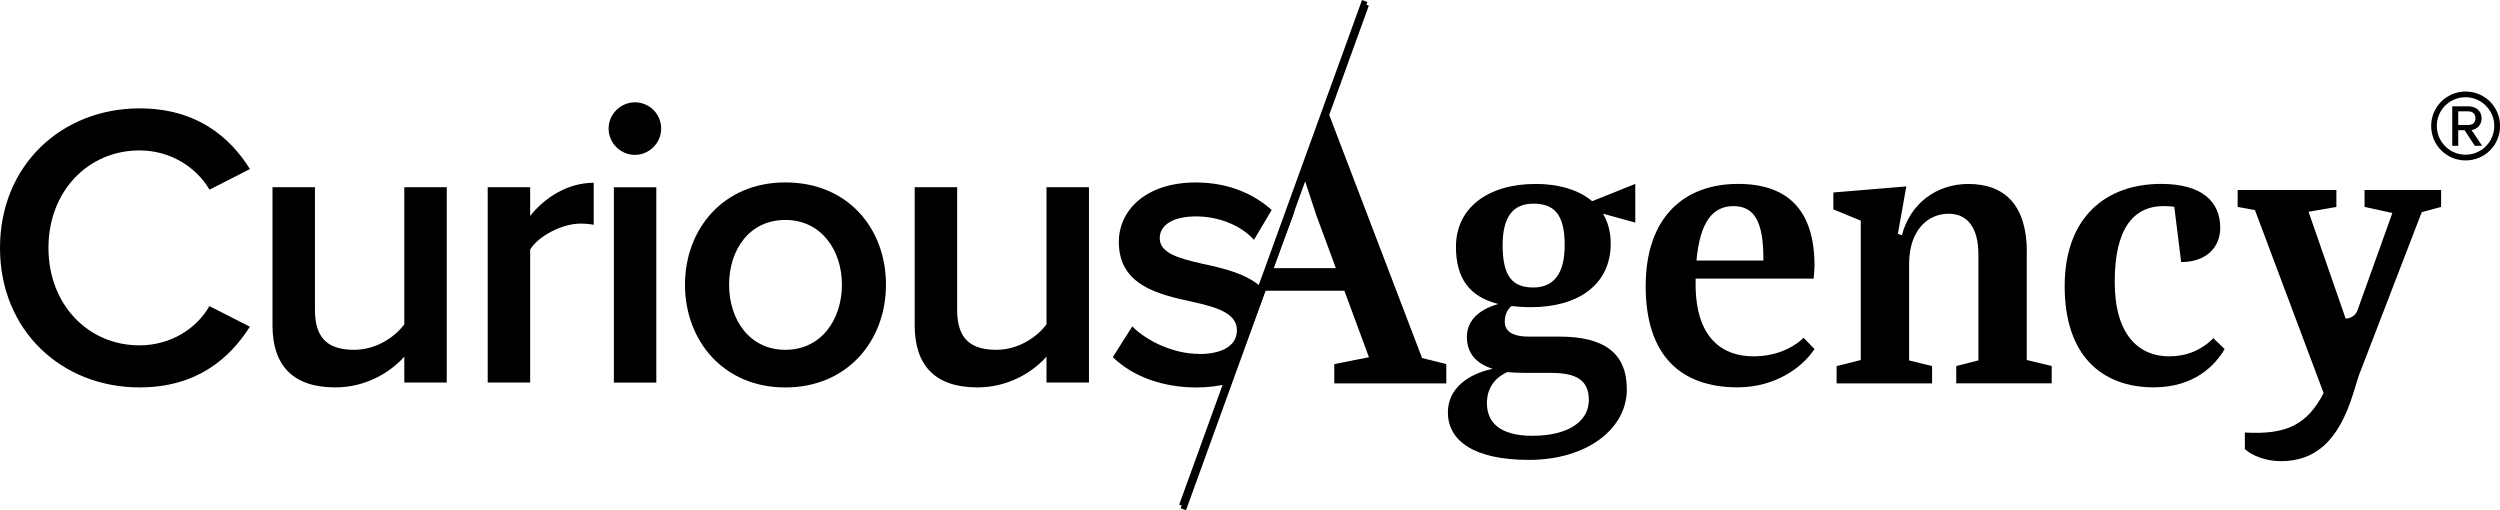
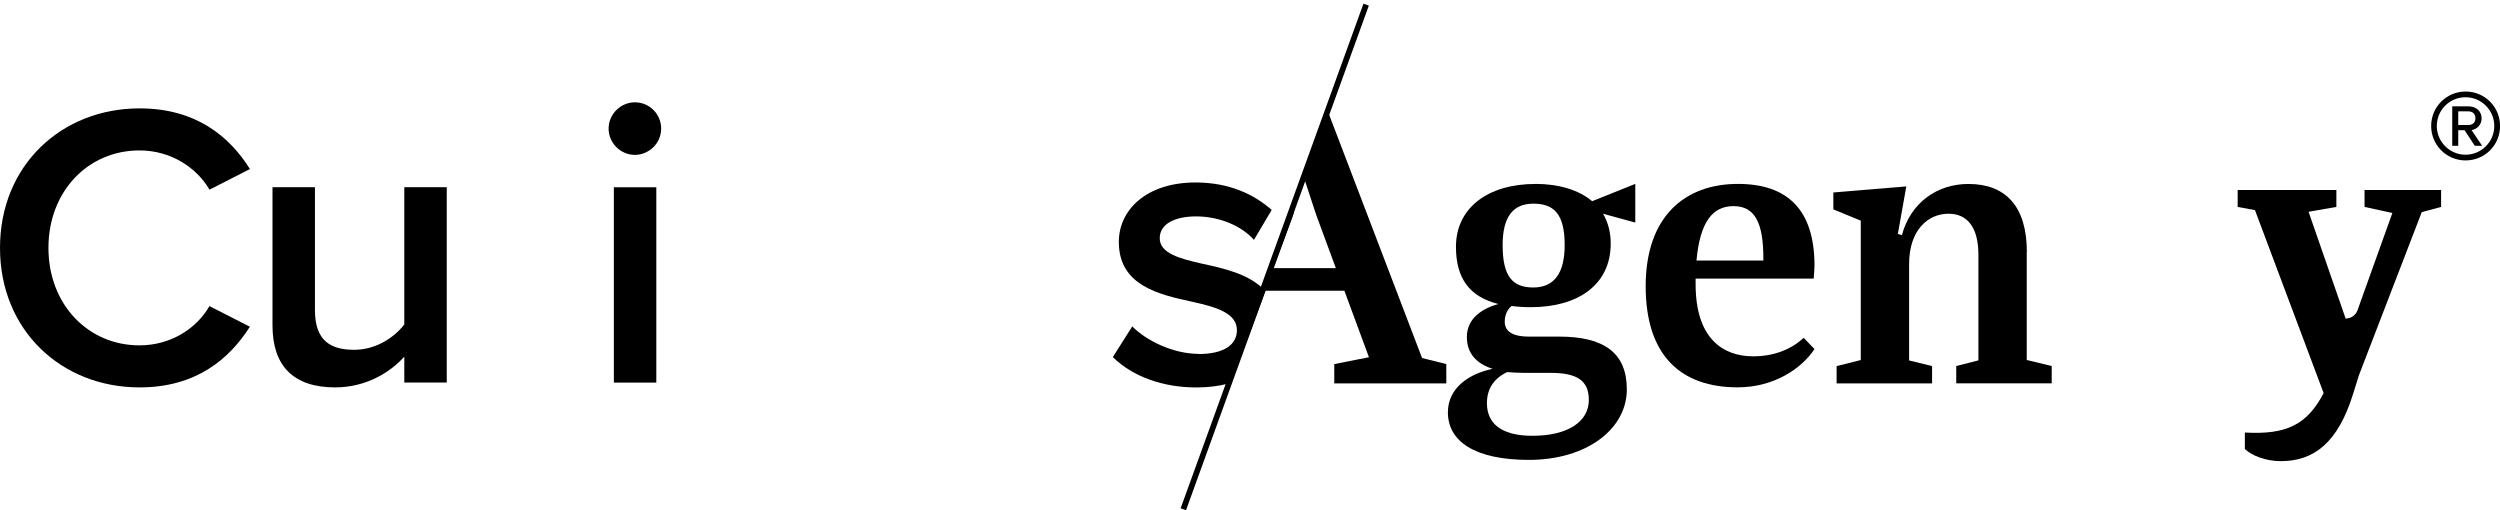
<svg xmlns="http://www.w3.org/2000/svg" id="Layer_2" viewBox="0 0 437.6 89.31">
  <defs>
    <style>.cls-1{fill:#000;stroke-width:0px;}.cls-2{fill:none;stroke:#000;stroke-miterlimit:10;}</style>
  </defs>
  <g id="Layer_1-2">
-     <line class="cls-2" x1="206.88" y1="88.5" x2="238.88" y2=".17" />
    <path class="cls-1" d="M413.89,33.26v2.96l4.87,1.06-6.1,17.02c-.31.88-1.15,1.46-2.08,1.46l-6.49-18.69,4.87-.85v-2.96h-17.28v2.96l3.03.56,12.02,32.03c-2.88,5.46-6.38,7.32-13.79,6.9v2.89c1.27,1.2,3.74,2.12,6.28,2.12,5.78,0,10.01-3.17,12.69-11.85l.99-3.17,11-28.56,3.39-.92v-2.96h-13.4Z" />
    <path class="cls-1" d="M248.92,62.67l-16.66-43.62-4.19,11.52.1.31,2.2,6.68,3.46,9.38h-10.93l3.46-9.31,1.61-6.76-11.63,31.98c.29-.14.58-.27.88-.39l4.28-11.57h13.82l4.3,11.64-6.07,1.2v3.38h19.61v-3.38l-4.23-1.06Z" />
-     <path class="cls-1" d="M379.75,62.38c-5.5,0-9.59-3.88-9.59-13.05s3.17-13.26,8.6-13.26c.56,0,1.55.07,1.83.14l1.2,9.66c4.44,0,6.84-2.61,6.84-5.99,0-4.58-3.17-7.69-10.37-7.69-9.52,0-16.86,5.71-16.86,17.91s6.56,17.7,15.59,17.7c7.05,0,10.72-3.81,12.41-6.7l-1.97-1.9c-2.12,2.12-4.73,3.17-7.69,3.17Z" />
    <path class="cls-1" d="M268.74,32.2c-8.25,0-13.89,4.16-13.89,11,0,5.57,2.4,8.75,7.41,10.01-2.75.78-5.5,2.47-5.5,5.78,0,2.82,1.62,4.65,4.51,5.57-4.09.85-7.83,3.31-7.83,7.62,0,5.08,4.73,8.32,14.18,8.32,10.16,0,17.14-5.43,17.14-12.34,0-6.42-4.02-9.24-11.85-9.24h-5.29c-3.17,0-4.23-1.13-4.23-2.61,0-1.13.42-2.12,1.2-2.75,1.06.14,2.19.21,3.39.21,8.18,0,13.96-3.88,13.96-11.14,0-2.04-.49-3.74-1.34-5.22l5.64,1.55v-6.77l-7.55,3.03c-2.33-1.97-5.85-3.03-9.94-3.03ZM263.8,65.13c.99.07,1.97.14,3.03.14h4.65c4.44,0,6.63,1.27,6.63,4.73,0,3.81-3.67,6.28-9.87,6.28-5.78,0-7.97-2.4-7.97-5.71,0-2.4,1.13-4.3,3.53-5.43ZM268.38,50.32c-3.6,0-5.36-1.9-5.36-7.41,0-4.87,1.76-7.26,5.36-7.26s5.5,1.76,5.5,7.26c0,4.8-1.76,7.41-5.5,7.41Z" />
    <path class="cls-1" d="M317.47,48.77c.07-.99.14-1.83.14-2.26,0-9.8-4.73-14.32-13.4-14.32-9.24,0-16.15,5.64-16.15,17.91s6.28,17.7,16.08,17.7c6.49,0,11.28-3.38,13.47-6.7l-1.9-1.97c-2.26,2.12-5.36,3.24-8.82,3.24-5.36,0-10.09-3.17-10.09-12.62v-.99h20.66ZM303.44,36.08c3.81,0,5.22,3.03,5.22,9.17v.35h-11.71c.63-6.77,2.82-9.52,6.49-9.52Z" />
    <path class="cls-1" d="M354.78,44.12c0-8.04-3.74-11.92-10.23-11.92-5.57,0-10.16,3.38-11.64,8.96l-.71-.21,1.48-8.32-12.77,1.06v2.96l4.8,1.97v24.4l-4.23,1.06v3.03h16.71v-3.03l-4.02-.99v-16.86c0-5.99,3.32-8.82,6.91-8.82,3.24,0,5.22,2.33,5.22,7.19v18.48l-3.88.99v3.03h16.71v-3.03l-4.37-1.06v-18.9Z" />
    <rect class="cls-1" x="107.45" y="32.78" width="7.43" height="34.19" />
-     <path class="cls-1" d="M92.8,37.8v-5.03h-7.43v34.19h7.43v-23.29c1.49-2.41,5.66-4.53,8.78-4.53.92,0,1.7.07,2.34.21v-7.36c-4.46,0-8.57,2.55-11.11,5.8Z" />
    <path class="cls-1" d="M24.42,26.33c5.45,0,9.98,2.97,12.25,6.87l7.08-3.61c-3.54-5.66-9.41-10.62-19.32-10.62C10.83,18.97,0,28.88,0,43.39s10.83,24.42,24.42,24.42c9.91,0,15.71-4.96,19.32-10.62l-7.08-3.61c-2.27,3.96-6.8,6.87-12.25,6.87-8.99,0-15.93-7.15-15.93-17.06s6.94-17.06,15.93-17.06Z" />
    <path class="cls-1" d="M70.78,56.77c-1.77,2.34-5.03,4.46-8.78,4.46-4.18,0-6.87-1.63-6.87-6.94v-21.52h-7.43v24.21c0,7.01,3.61,10.83,10.97,10.83,5.38,0,9.63-2.62,12.1-5.38v4.53h7.43v-34.19h-7.43v24Z" />
    <path class="cls-1" d="M111.13,17.91c-2.48,0-4.6,2.05-4.6,4.6s2.12,4.6,4.6,4.6,4.6-2.05,4.6-4.6-2.05-4.6-4.6-4.6Z" />
    <path class="cls-1" d="M209.8,61.94c-4.46,0-9.2-2.34-11.61-4.81l-3.4,5.38c3.54,3.47,8.85,5.31,14.65,5.31,2.05,0,3.88-.24,5.5-.66l5.94-16.81c-2.67-2.47-6.81-3.41-10.45-4.19-4.04-.92-7.43-1.84-7.43-4.46,0-2.41,2.48-3.82,6.37-3.82,4.25,0,8.07,1.77,10.12,4.11l3.11-5.24c-3.11-2.76-7.5-4.81-13.31-4.81-8.64,0-13.45,4.81-13.45,10.41,0,7.65,7.01,9.2,12.88,10.48,4.18.92,7.79,1.98,7.79,4.96,0,2.55-2.26,4.18-6.72,4.18Z" />
-     <path class="cls-1" d="M183.19,56.77c-1.77,2.34-5.03,4.46-8.78,4.46-4.18,0-6.87-1.63-6.87-6.94v-21.52h-7.43v24.21c0,7.01,3.61,10.83,10.97,10.83,5.38,0,9.63-2.62,12.1-5.38v4.53h7.43v-34.19h-7.43v24Z" />
-     <path class="cls-1" d="M137.46,31.93c-10.83,0-17.56,8.14-17.56,17.91s6.72,17.98,17.56,17.98,17.62-8.14,17.62-17.98-6.65-17.91-17.62-17.91ZM137.46,61.23c-6.3,0-9.84-5.31-9.84-11.4s3.54-11.33,9.84-11.33,9.91,5.31,9.91,11.33-3.54,11.4-9.91,11.4Z" />
    <line class="cls-2" x1="207.13" y1="89.14" x2="239.13" y2=".81" />
    <path class="cls-1" d="M425.55,22.05c0-3.35,2.7-6.03,6.03-6.03s6.03,2.67,6.03,6.03-2.67,6.03-6.03,6.03-6.03-2.7-6.03-6.03ZM426.54,22.05c0,2.76,2.25,5.03,5.03,5.03s5.03-2.27,5.03-5.03-2.25-5.03-5.03-5.03-5.03,2.22-5.03,5.03ZM431.4,22.79h-1.11v2.73h-1.05v-6.91h2.81c1.34,0,2.33.82,2.33,2.1,0,1.54-1.36,2.05-1.76,2.05l1.85,2.76h-1.28l-1.79-2.73ZM430.29,19.49v2.39h1.76c.77,0,1.25-.45,1.25-1.17,0-.77-.48-1.22-1.25-1.22h-1.76Z" />
  </g>
</svg>